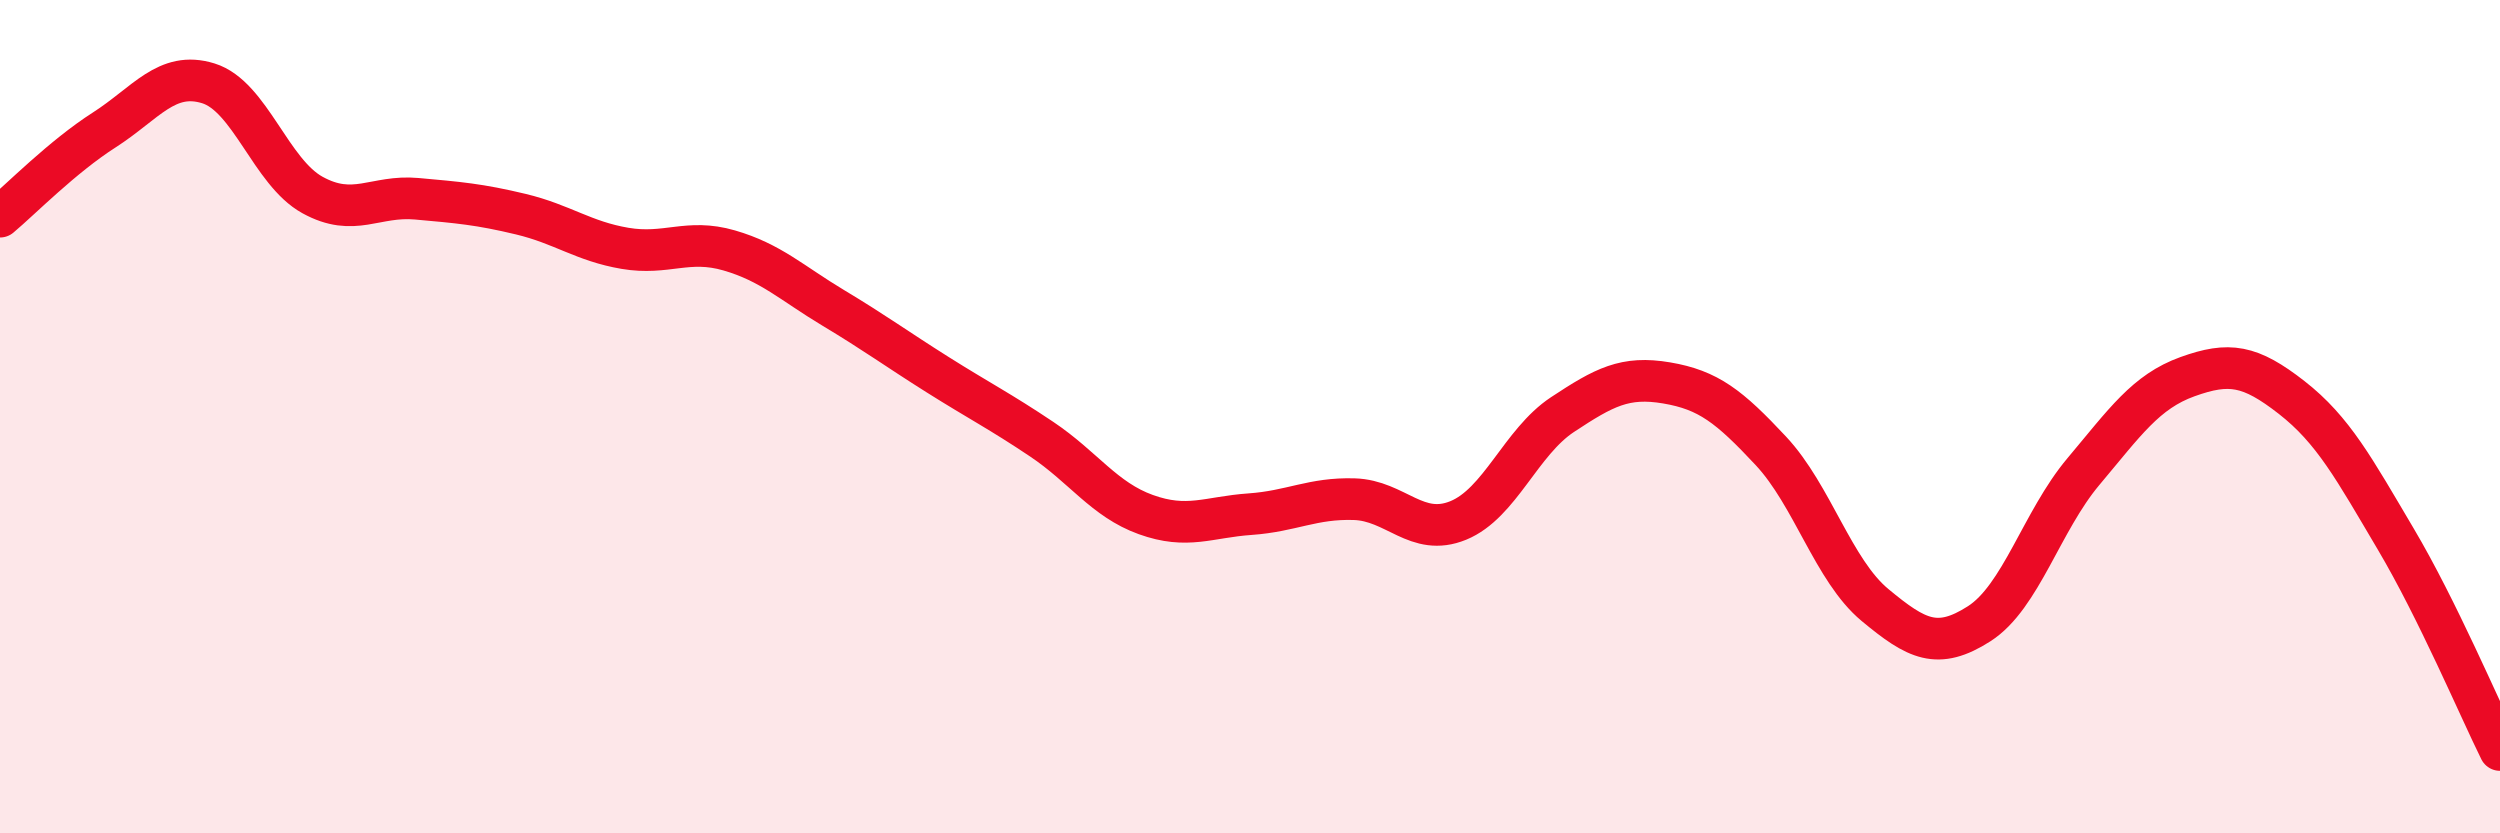
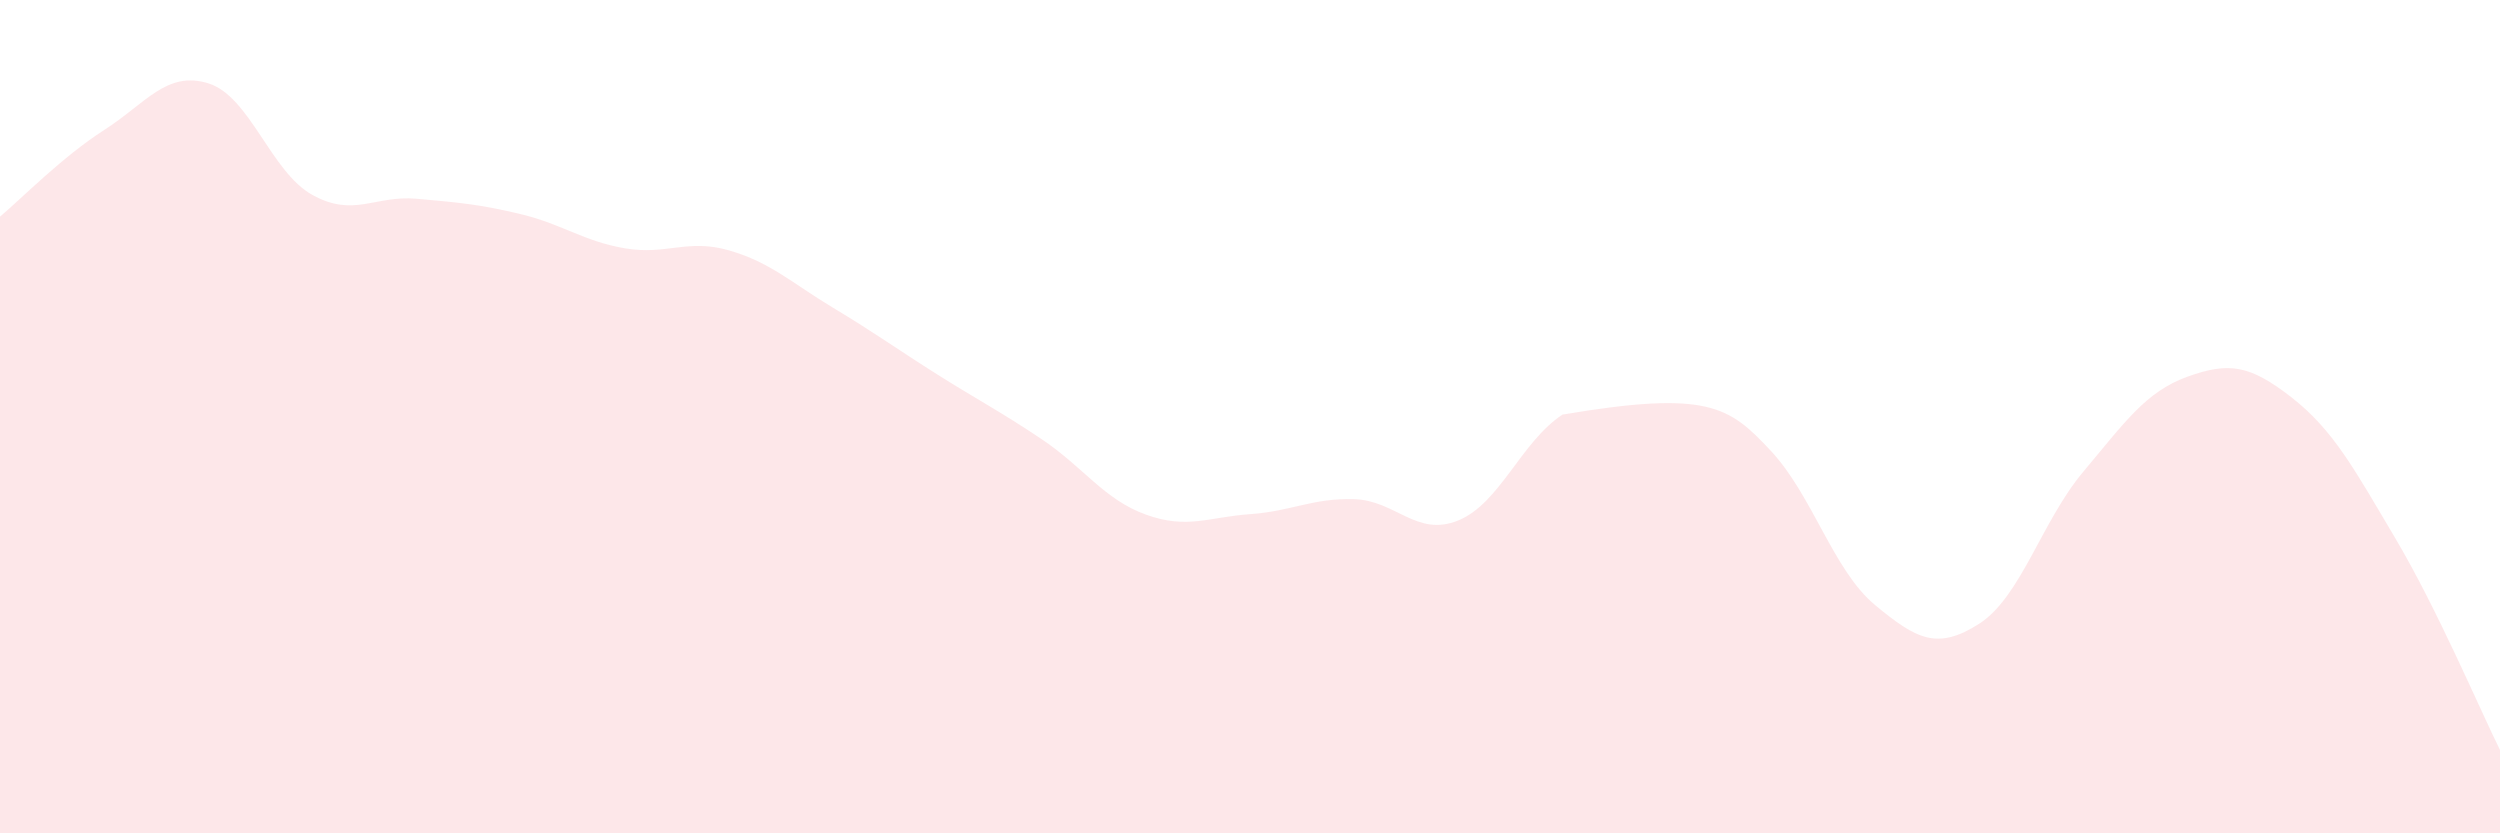
<svg xmlns="http://www.w3.org/2000/svg" width="60" height="20" viewBox="0 0 60 20">
-   <path d="M 0,5.2 C 0.5,4.78 1.5,3.76 2.5,3.12 C 3.5,2.48 4,1.69 5,2 C 6,2.31 6.5,4.13 7.5,4.68 C 8.5,5.23 9,4.68 10,4.77 C 11,4.86 11.5,4.9 12.5,5.14 C 13.5,5.38 14,5.79 15,5.96 C 16,6.13 16.5,5.72 17.5,6.01 C 18.5,6.3 19,6.79 20,7.39 C 21,7.99 21.5,8.36 22.5,8.99 C 23.5,9.62 24,9.87 25,10.54 C 26,11.21 26.5,11.99 27.5,12.35 C 28.5,12.71 29,12.41 30,12.34 C 31,12.27 31.5,11.95 32.5,11.98 C 33.5,12.01 34,12.9 35,12.49 C 36,12.08 36.5,10.61 37.5,9.95 C 38.5,9.29 39,9.02 40,9.19 C 41,9.36 41.5,9.75 42.5,10.82 C 43.5,11.89 44,13.69 45,14.52 C 46,15.35 46.5,15.61 47.5,14.97 C 48.5,14.33 49,12.51 50,11.32 C 51,10.13 51.5,9.4 52.5,9.04 C 53.5,8.68 54,8.76 55,9.54 C 56,10.32 56.5,11.25 57.5,12.94 C 58.5,14.63 59.5,16.99 60,18L60 20L0 20Z" fill="#EB0A25" opacity="0.1" stroke-linecap="round" stroke-linejoin="round" />
-   <path d="M 0,5.2 C 0.5,4.78 1.5,3.76 2.5,3.12 C 3.5,2.48 4,1.69 5,2 C 6,2.31 6.5,4.13 7.5,4.68 C 8.5,5.23 9,4.68 10,4.77 C 11,4.86 11.5,4.9 12.5,5.14 C 13.5,5.38 14,5.79 15,5.96 C 16,6.13 16.5,5.72 17.5,6.01 C 18.5,6.3 19,6.79 20,7.39 C 21,7.99 21.5,8.36 22.5,8.99 C 23.5,9.62 24,9.87 25,10.54 C 26,11.21 26.5,11.99 27.5,12.35 C 28.5,12.71 29,12.41 30,12.34 C 31,12.27 31.5,11.95 32.5,11.98 C 33.5,12.01 34,12.9 35,12.49 C 36,12.08 36.5,10.61 37.5,9.95 C 38.5,9.29 39,9.02 40,9.19 C 41,9.36 41.5,9.75 42.5,10.82 C 43.5,11.89 44,13.69 45,14.52 C 46,15.35 46.5,15.61 47.5,14.97 C 48.5,14.33 49,12.51 50,11.32 C 51,10.13 51.5,9.4 52.5,9.04 C 53.5,8.68 54,8.76 55,9.54 C 56,10.32 56.5,11.25 57.5,12.94 C 58.5,14.63 59.5,16.99 60,18" stroke="#EB0A25" stroke-width="1" fill="none" stroke-linecap="round" stroke-linejoin="round" />
+   <path d="M 0,5.2 C 0.5,4.78 1.5,3.76 2.5,3.12 C 3.5,2.48 4,1.69 5,2 C 6,2.31 6.5,4.13 7.5,4.68 C 8.5,5.23 9,4.68 10,4.77 C 11,4.86 11.5,4.9 12.5,5.14 C 13.5,5.38 14,5.79 15,5.96 C 16,6.13 16.5,5.72 17.5,6.01 C 18.5,6.3 19,6.79 20,7.39 C 21,7.99 21.5,8.36 22.5,8.99 C 23.5,9.62 24,9.87 25,10.54 C 26,11.21 26.5,11.99 27.5,12.35 C 28.5,12.71 29,12.41 30,12.34 C 31,12.27 31.5,11.95 32.5,11.98 C 33.5,12.01 34,12.9 35,12.49 C 36,12.08 36.5,10.61 37.5,9.95 C 41,9.36 41.5,9.75 42.5,10.82 C 43.5,11.89 44,13.69 45,14.52 C 46,15.35 46.5,15.61 47.5,14.97 C 48.5,14.33 49,12.51 50,11.32 C 51,10.13 51.5,9.4 52.5,9.04 C 53.5,8.68 54,8.76 55,9.54 C 56,10.32 56.5,11.25 57.5,12.94 C 58.5,14.63 59.5,16.99 60,18L60 20L0 20Z" fill="#EB0A25" opacity="0.1" stroke-linecap="round" stroke-linejoin="round" />
</svg>